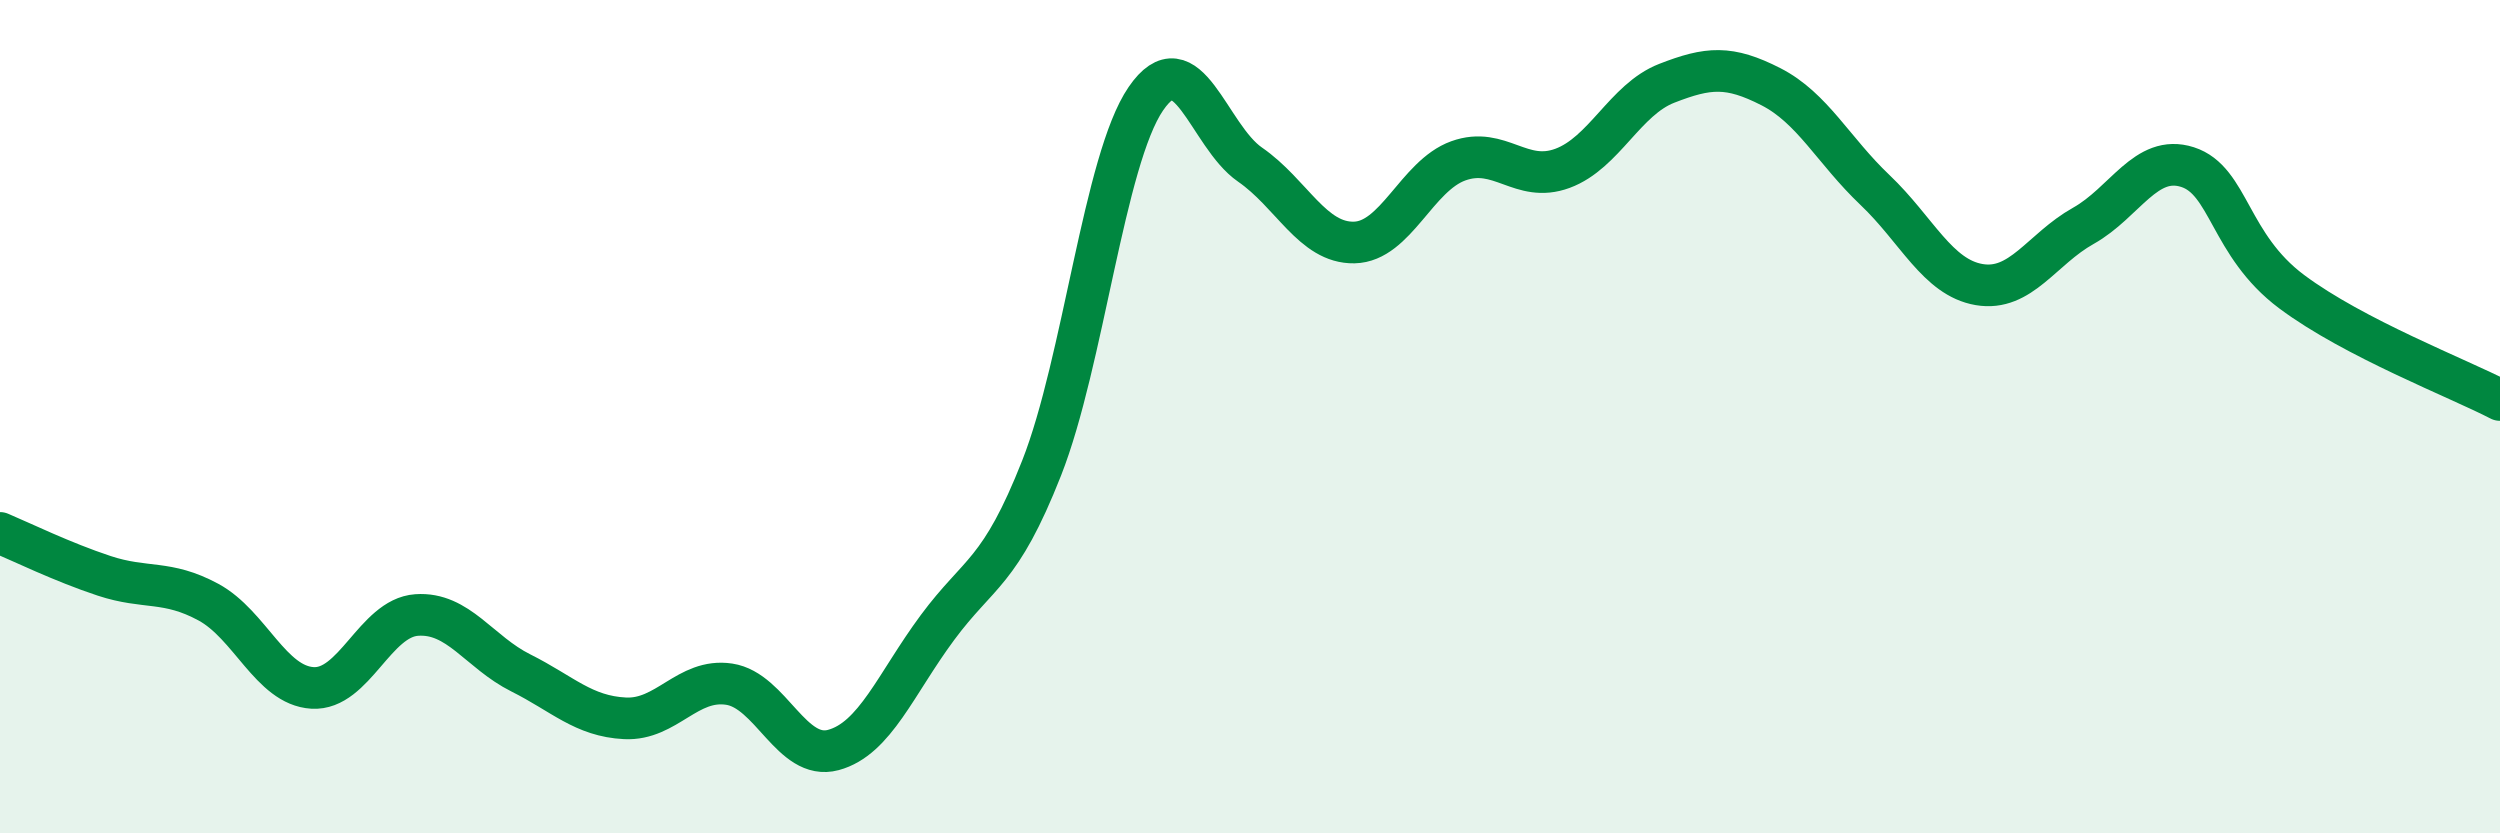
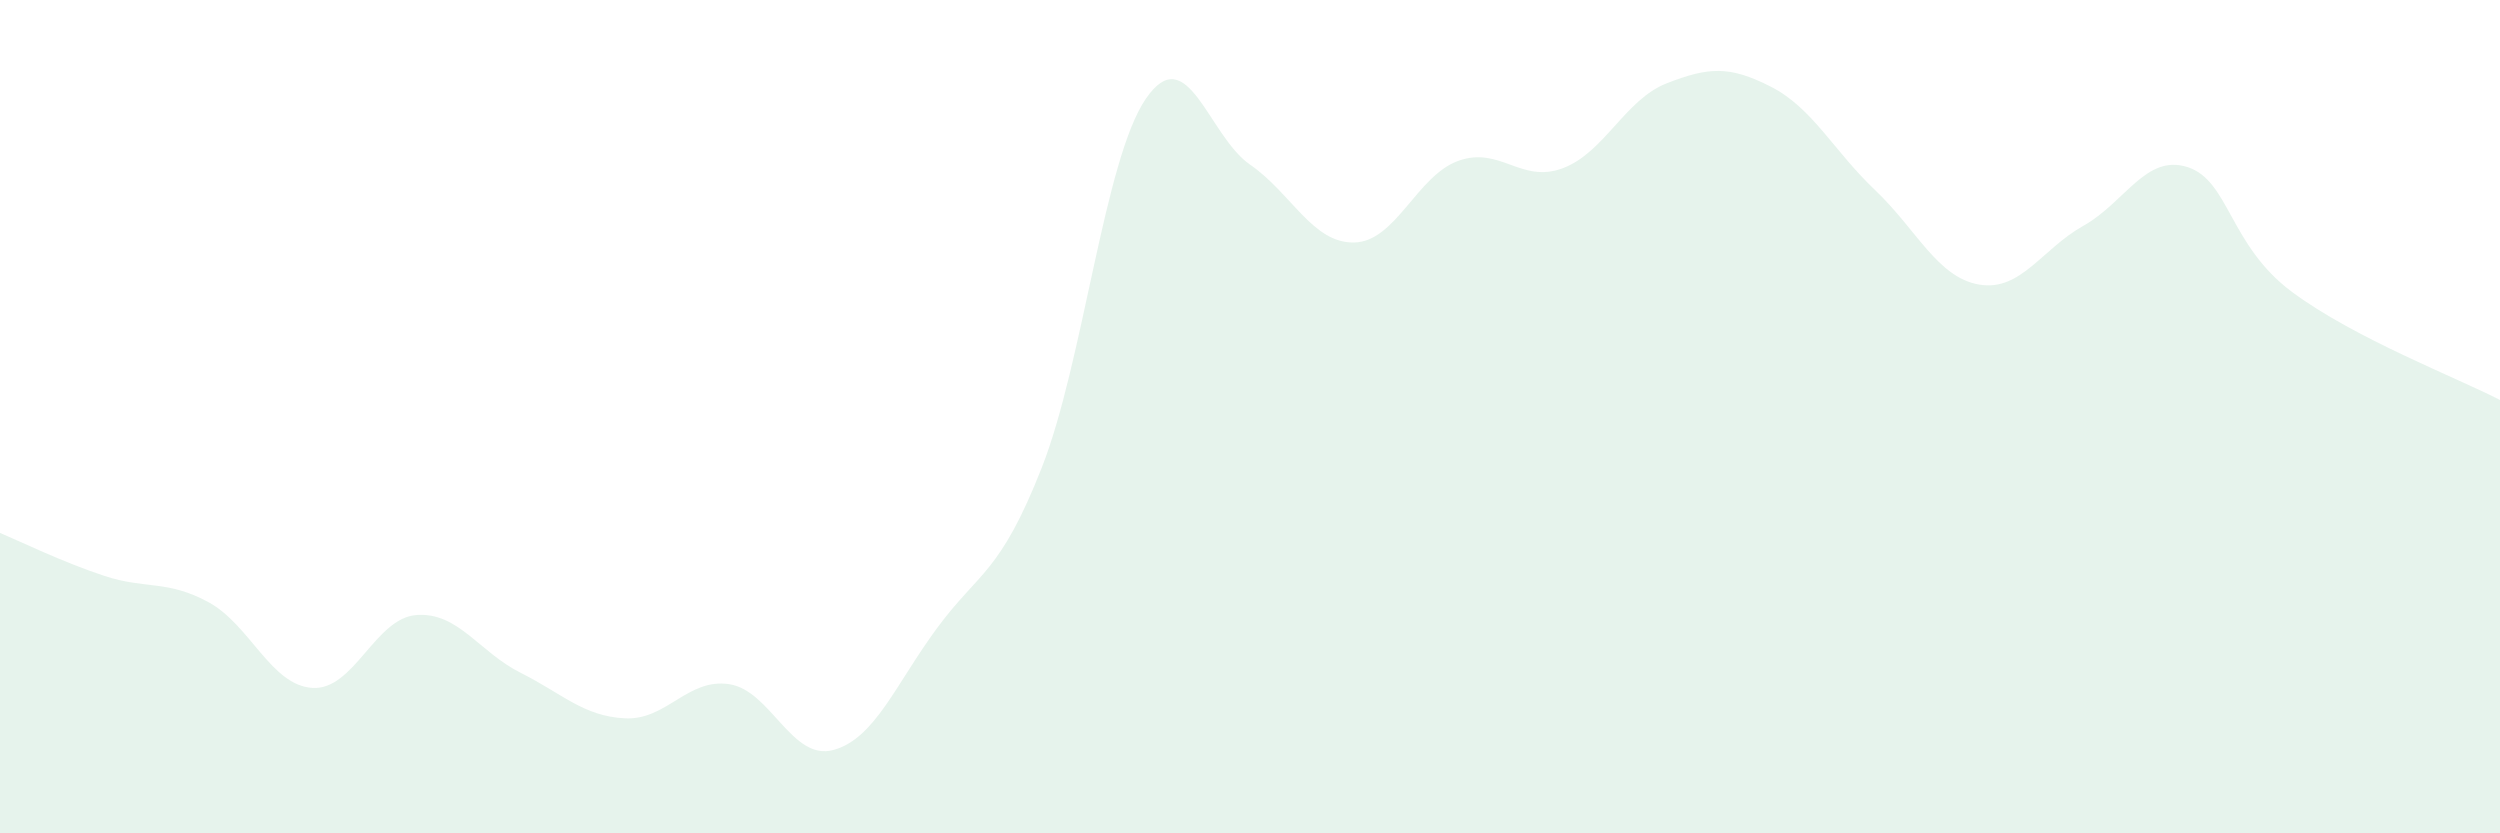
<svg xmlns="http://www.w3.org/2000/svg" width="60" height="20" viewBox="0 0 60 20">
  <path d="M 0,12.79 C 0.5,13 1.5,13.49 2.5,13.82 C 3.5,14.15 4,13.91 5,14.45 C 6,14.99 6.5,16.45 7.5,16.51 C 8.5,16.57 9,14.83 10,14.76 C 11,14.69 11.5,15.65 12.5,16.15 C 13.5,16.65 14,17.19 15,17.24 C 16,17.29 16.5,16.27 17.5,16.42 C 18.5,16.57 19,18.27 20,18 C 21,17.73 21.5,16.41 22.5,15.06 C 23.5,13.71 24,13.77 25,11.23 C 26,8.69 26.5,3.83 27.5,2.37 C 28.5,0.91 29,3.26 30,3.95 C 31,4.64 31.5,5.84 32.5,5.82 C 33.5,5.8 34,4.22 35,3.86 C 36,3.5 36.5,4.41 37.5,4.04 C 38.5,3.67 39,2.39 40,2 C 41,1.61 41.5,1.57 42.5,2.08 C 43.5,2.59 44,3.61 45,4.56 C 46,5.51 46.5,6.66 47.5,6.83 C 48.5,7 49,5.98 50,5.42 C 51,4.86 51.5,3.69 52.5,4.01 C 53.5,4.33 53.5,5.88 55,7 C 56.5,8.12 59,9.08 60,9.6L60 20L0 20Z" fill="#008740" opacity="0.1" stroke-linecap="round" stroke-linejoin="round" />
-   <path d="M 0,12.79 C 0.5,13 1.5,13.49 2.5,13.82 C 3.5,14.15 4,13.91 5,14.45 C 6,14.99 6.5,16.45 7.5,16.51 C 8.5,16.57 9,14.83 10,14.76 C 11,14.69 11.5,15.65 12.5,16.15 C 13.5,16.65 14,17.19 15,17.24 C 16,17.29 16.5,16.27 17.5,16.42 C 18.5,16.57 19,18.27 20,18 C 21,17.73 21.5,16.41 22.5,15.06 C 23.5,13.71 24,13.77 25,11.23 C 26,8.69 26.5,3.83 27.5,2.37 C 28.5,0.91 29,3.26 30,3.95 C 31,4.64 31.5,5.84 32.5,5.82 C 33.5,5.8 34,4.22 35,3.86 C 36,3.5 36.5,4.41 37.5,4.04 C 38.5,3.67 39,2.39 40,2 C 41,1.61 41.5,1.57 42.5,2.08 C 43.5,2.59 44,3.61 45,4.56 C 46,5.51 46.5,6.66 47.5,6.83 C 48.5,7 49,5.98 50,5.42 C 51,4.86 51.5,3.69 52.5,4.01 C 53.5,4.33 53.5,5.88 55,7 C 56.5,8.12 59,9.08 60,9.6" stroke="#008740" stroke-width="1" fill="none" stroke-linecap="round" stroke-linejoin="round" />
</svg>